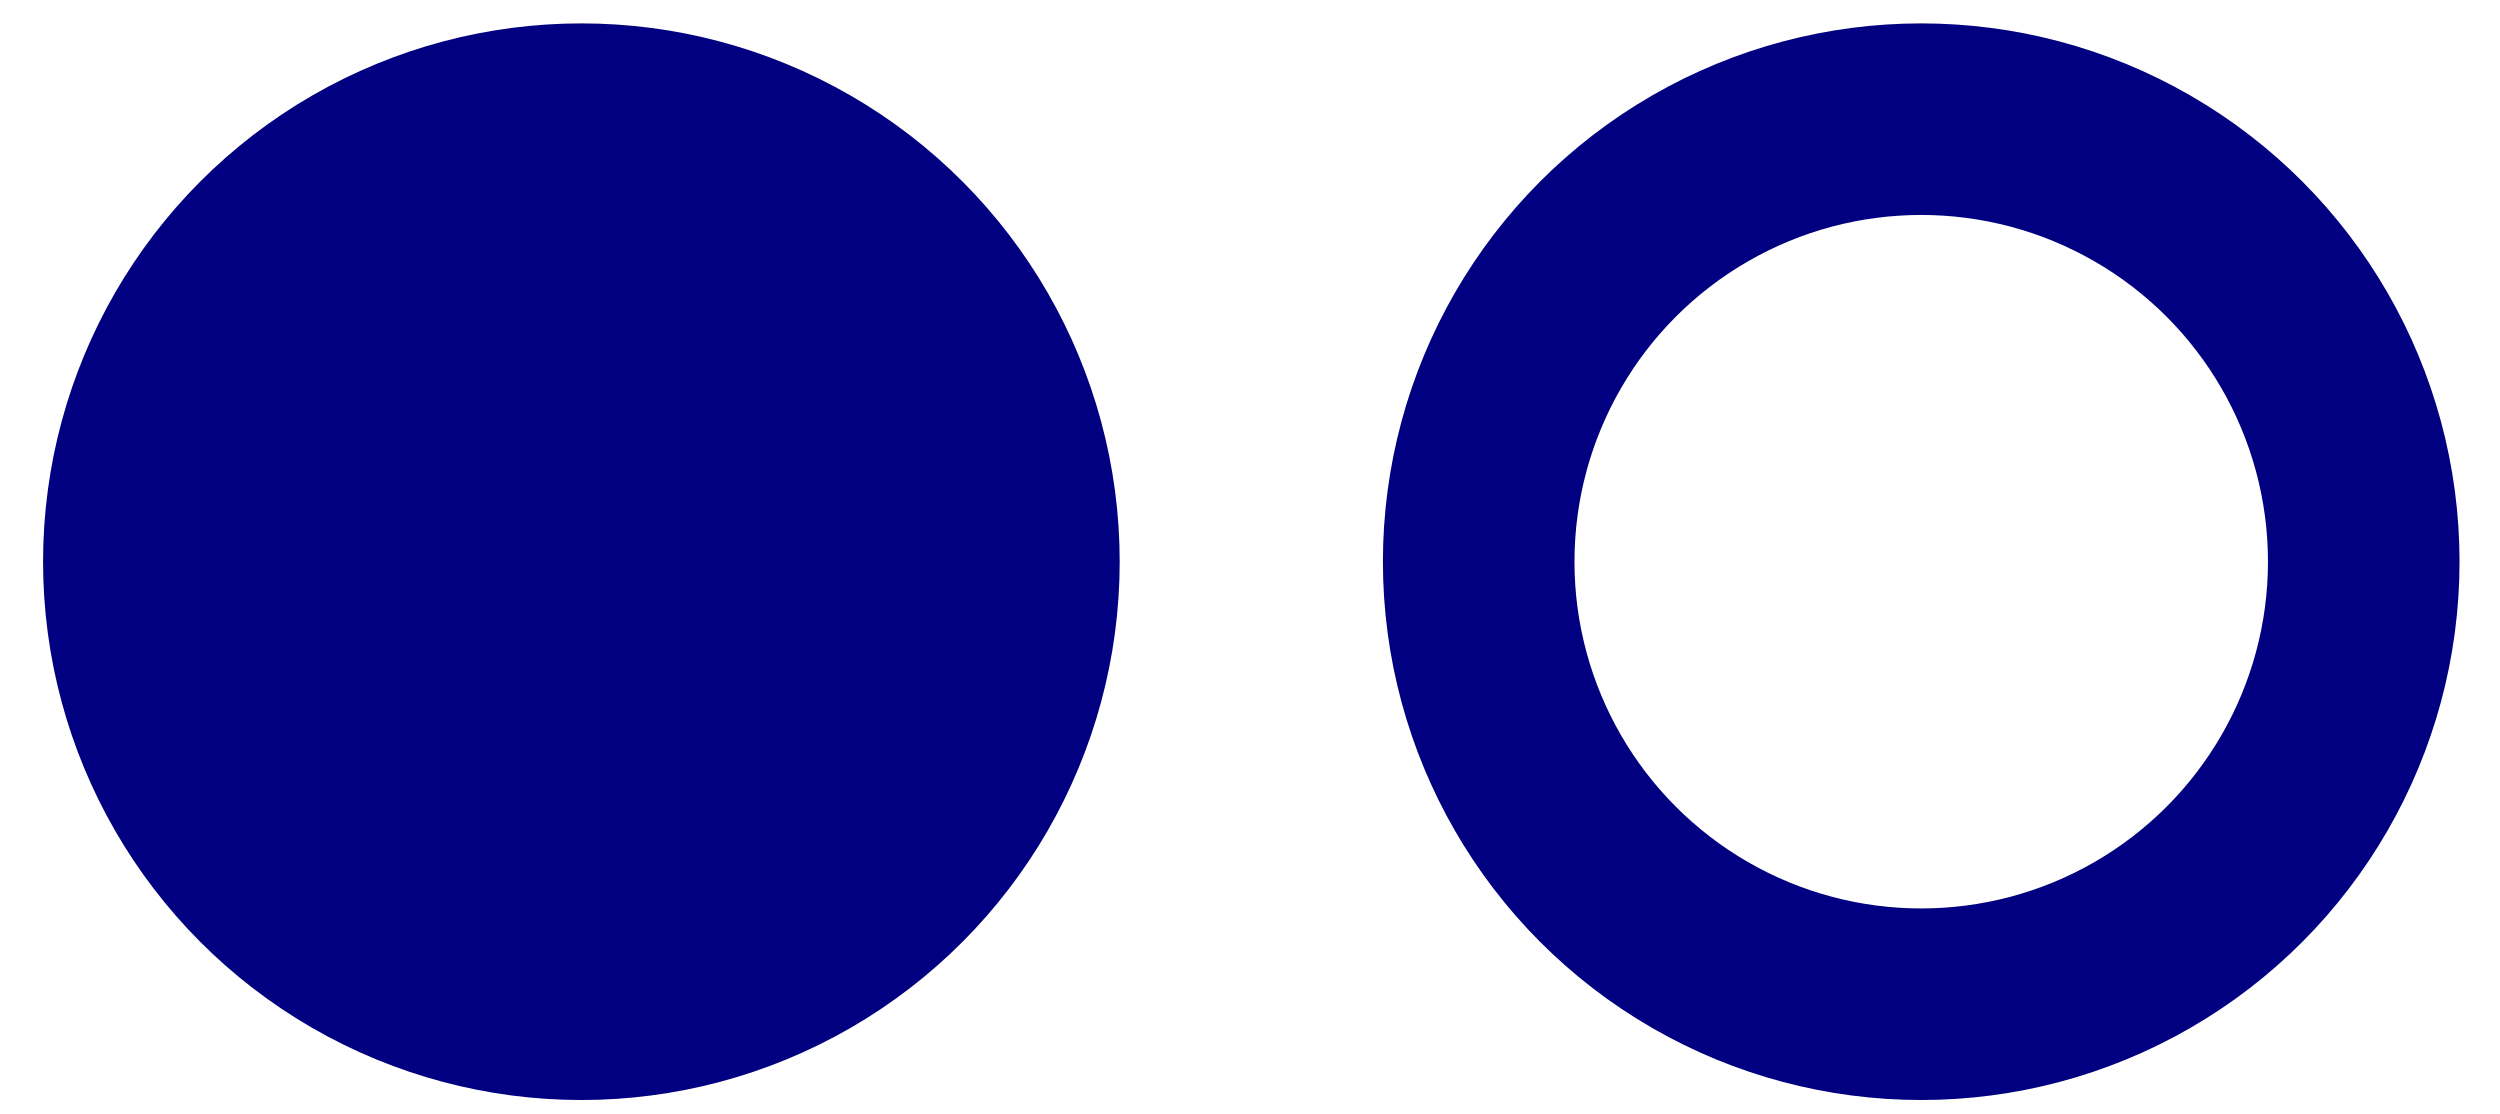
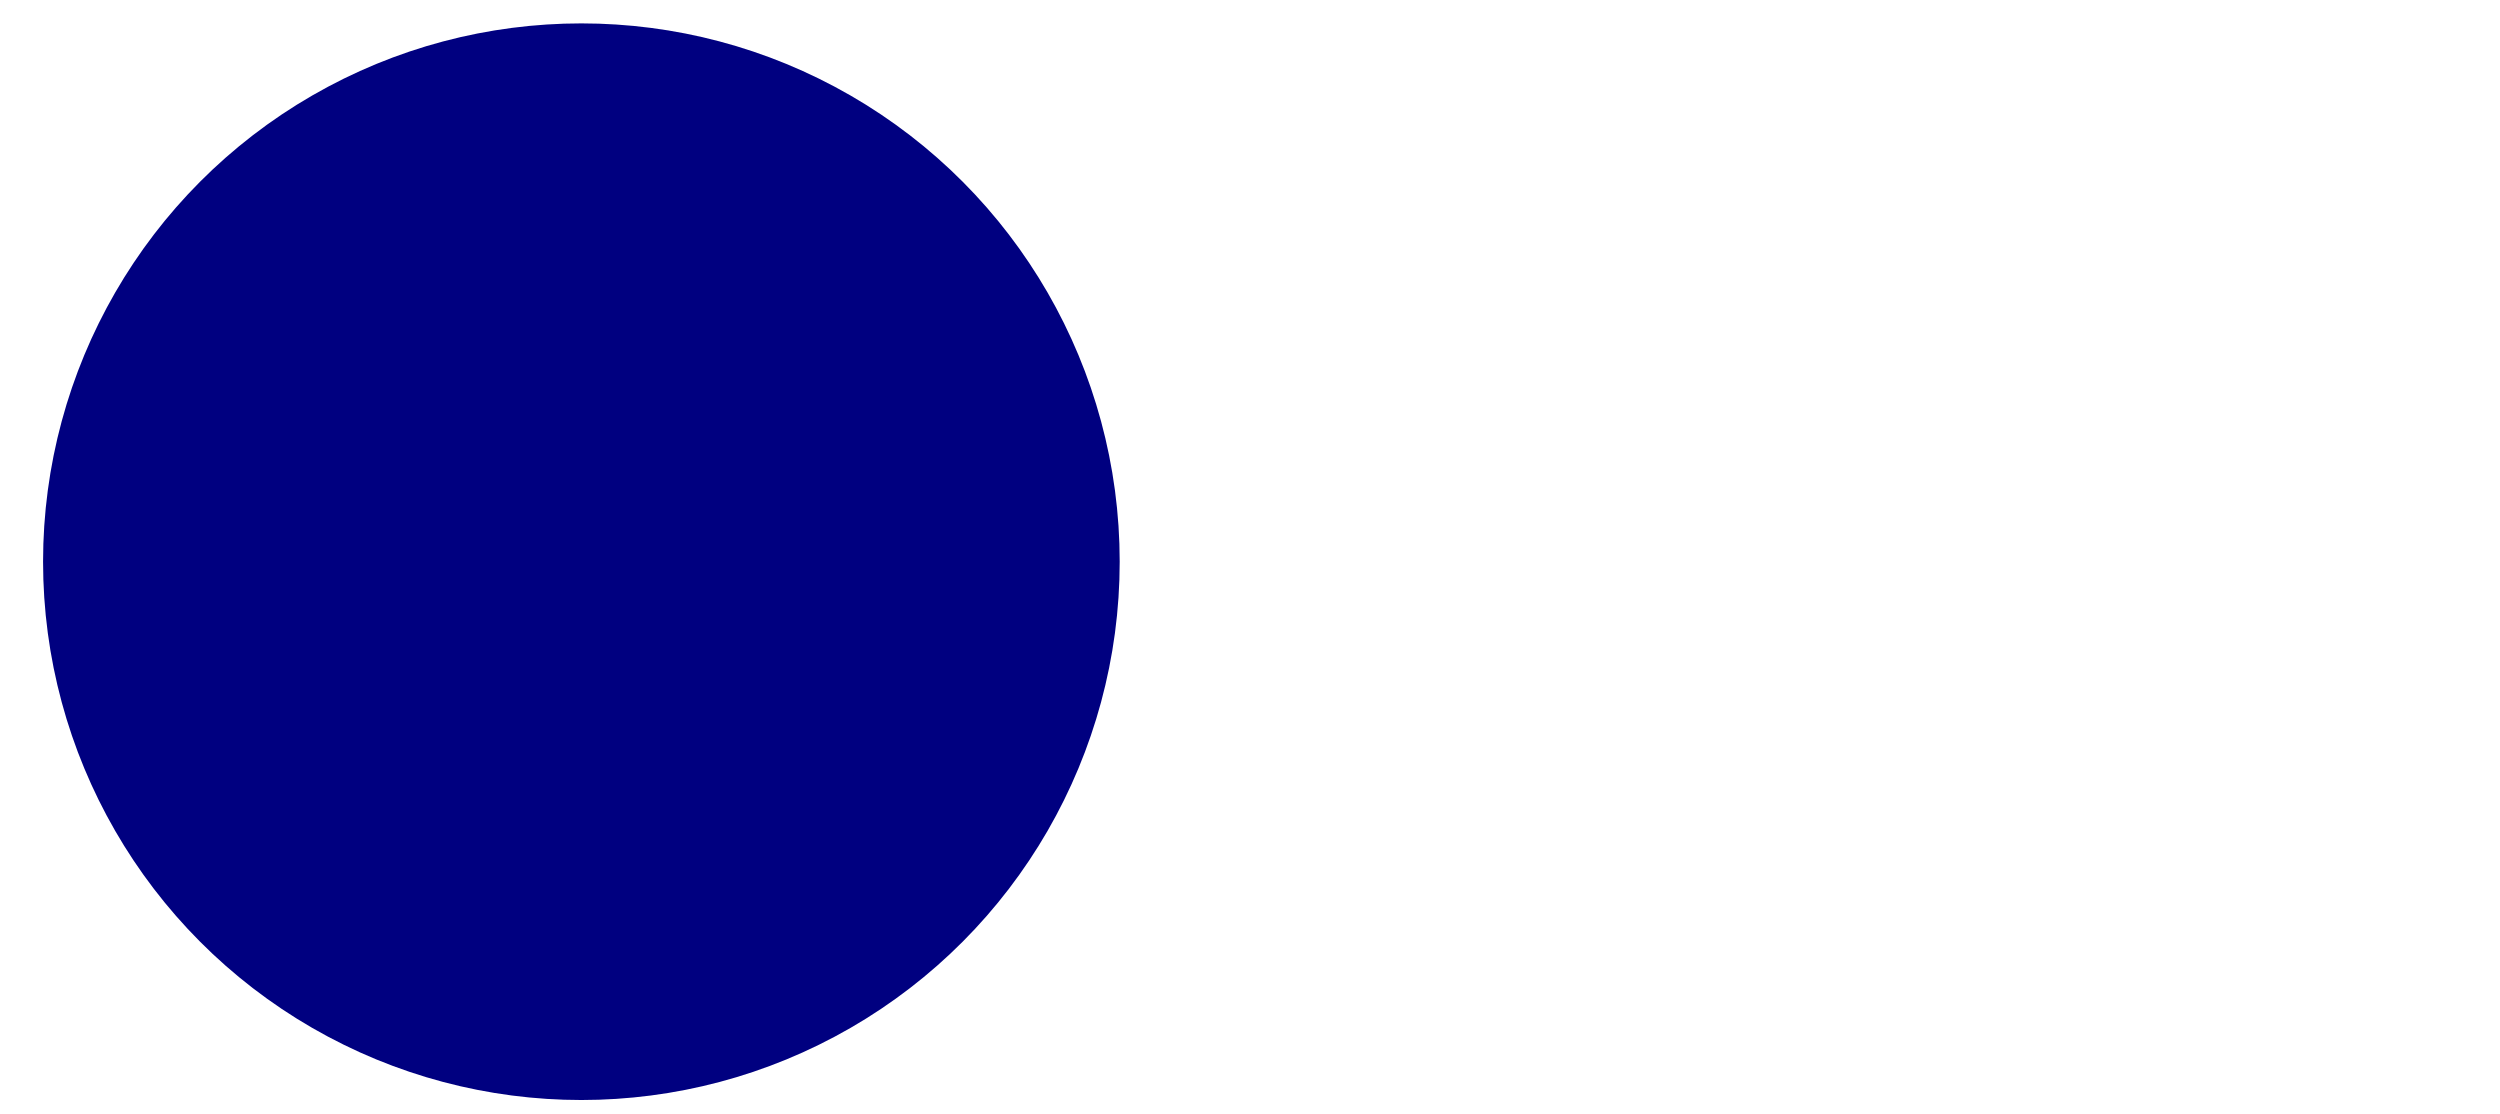
<svg xmlns="http://www.w3.org/2000/svg" xmlns:ns1="http://www.inkscape.org/namespaces/inkscape" xmlns:ns2="http://sodipodi.sourceforge.net/DTD/sodipodi-0.dtd" width="6.734mm" height="3mm" viewBox="0 0 6.734 3" version="1.1" id="svg1" ns1:version="1.3 (0e150ed6c4, 2023-07-21)" ns2:docname="points_menu.svg">
  <ns2:namedview id="namedview1" pagecolor="#ffffff" bordercolor="#666666" borderopacity="1.0" ns1:showpageshadow="2" ns1:pageopacity="0.0" ns1:pagecheckerboard="0" ns1:deskcolor="#d1d1d1" ns1:document-units="mm" ns1:zoom="15.973525" ns1:cx="17.309893" ns1:cy="11.174741" ns1:window-width="1920" ns1:window-height="1013" ns1:window-x="-9" ns1:window-y="-9" ns1:window-maximized="1" ns1:current-layer="layer1" />
  <defs id="defs1" />
  <g ns1:label="Layer 1" ns1:groupmode="layer" id="layer1" transform="translate(-37.978,-103.361)">
    <circle style="fill:#000080;fill-opacity:1;stroke:#000080;stroke-width:0.516;stroke-linecap:round;stroke-linejoin:round;stroke-dasharray:none;stroke-opacity:1" id="path1" cx="39.544" cy="104.874" r="1.192" />
-     <circle style="fill:none;fill-opacity:1;stroke:#000080;stroke-width:0.516;stroke-linecap:round;stroke-linejoin:round;stroke-dasharray:none;stroke-opacity:1" id="circle1" cx="43.153" cy="104.874" r="1.192" />
  </g>
</svg>